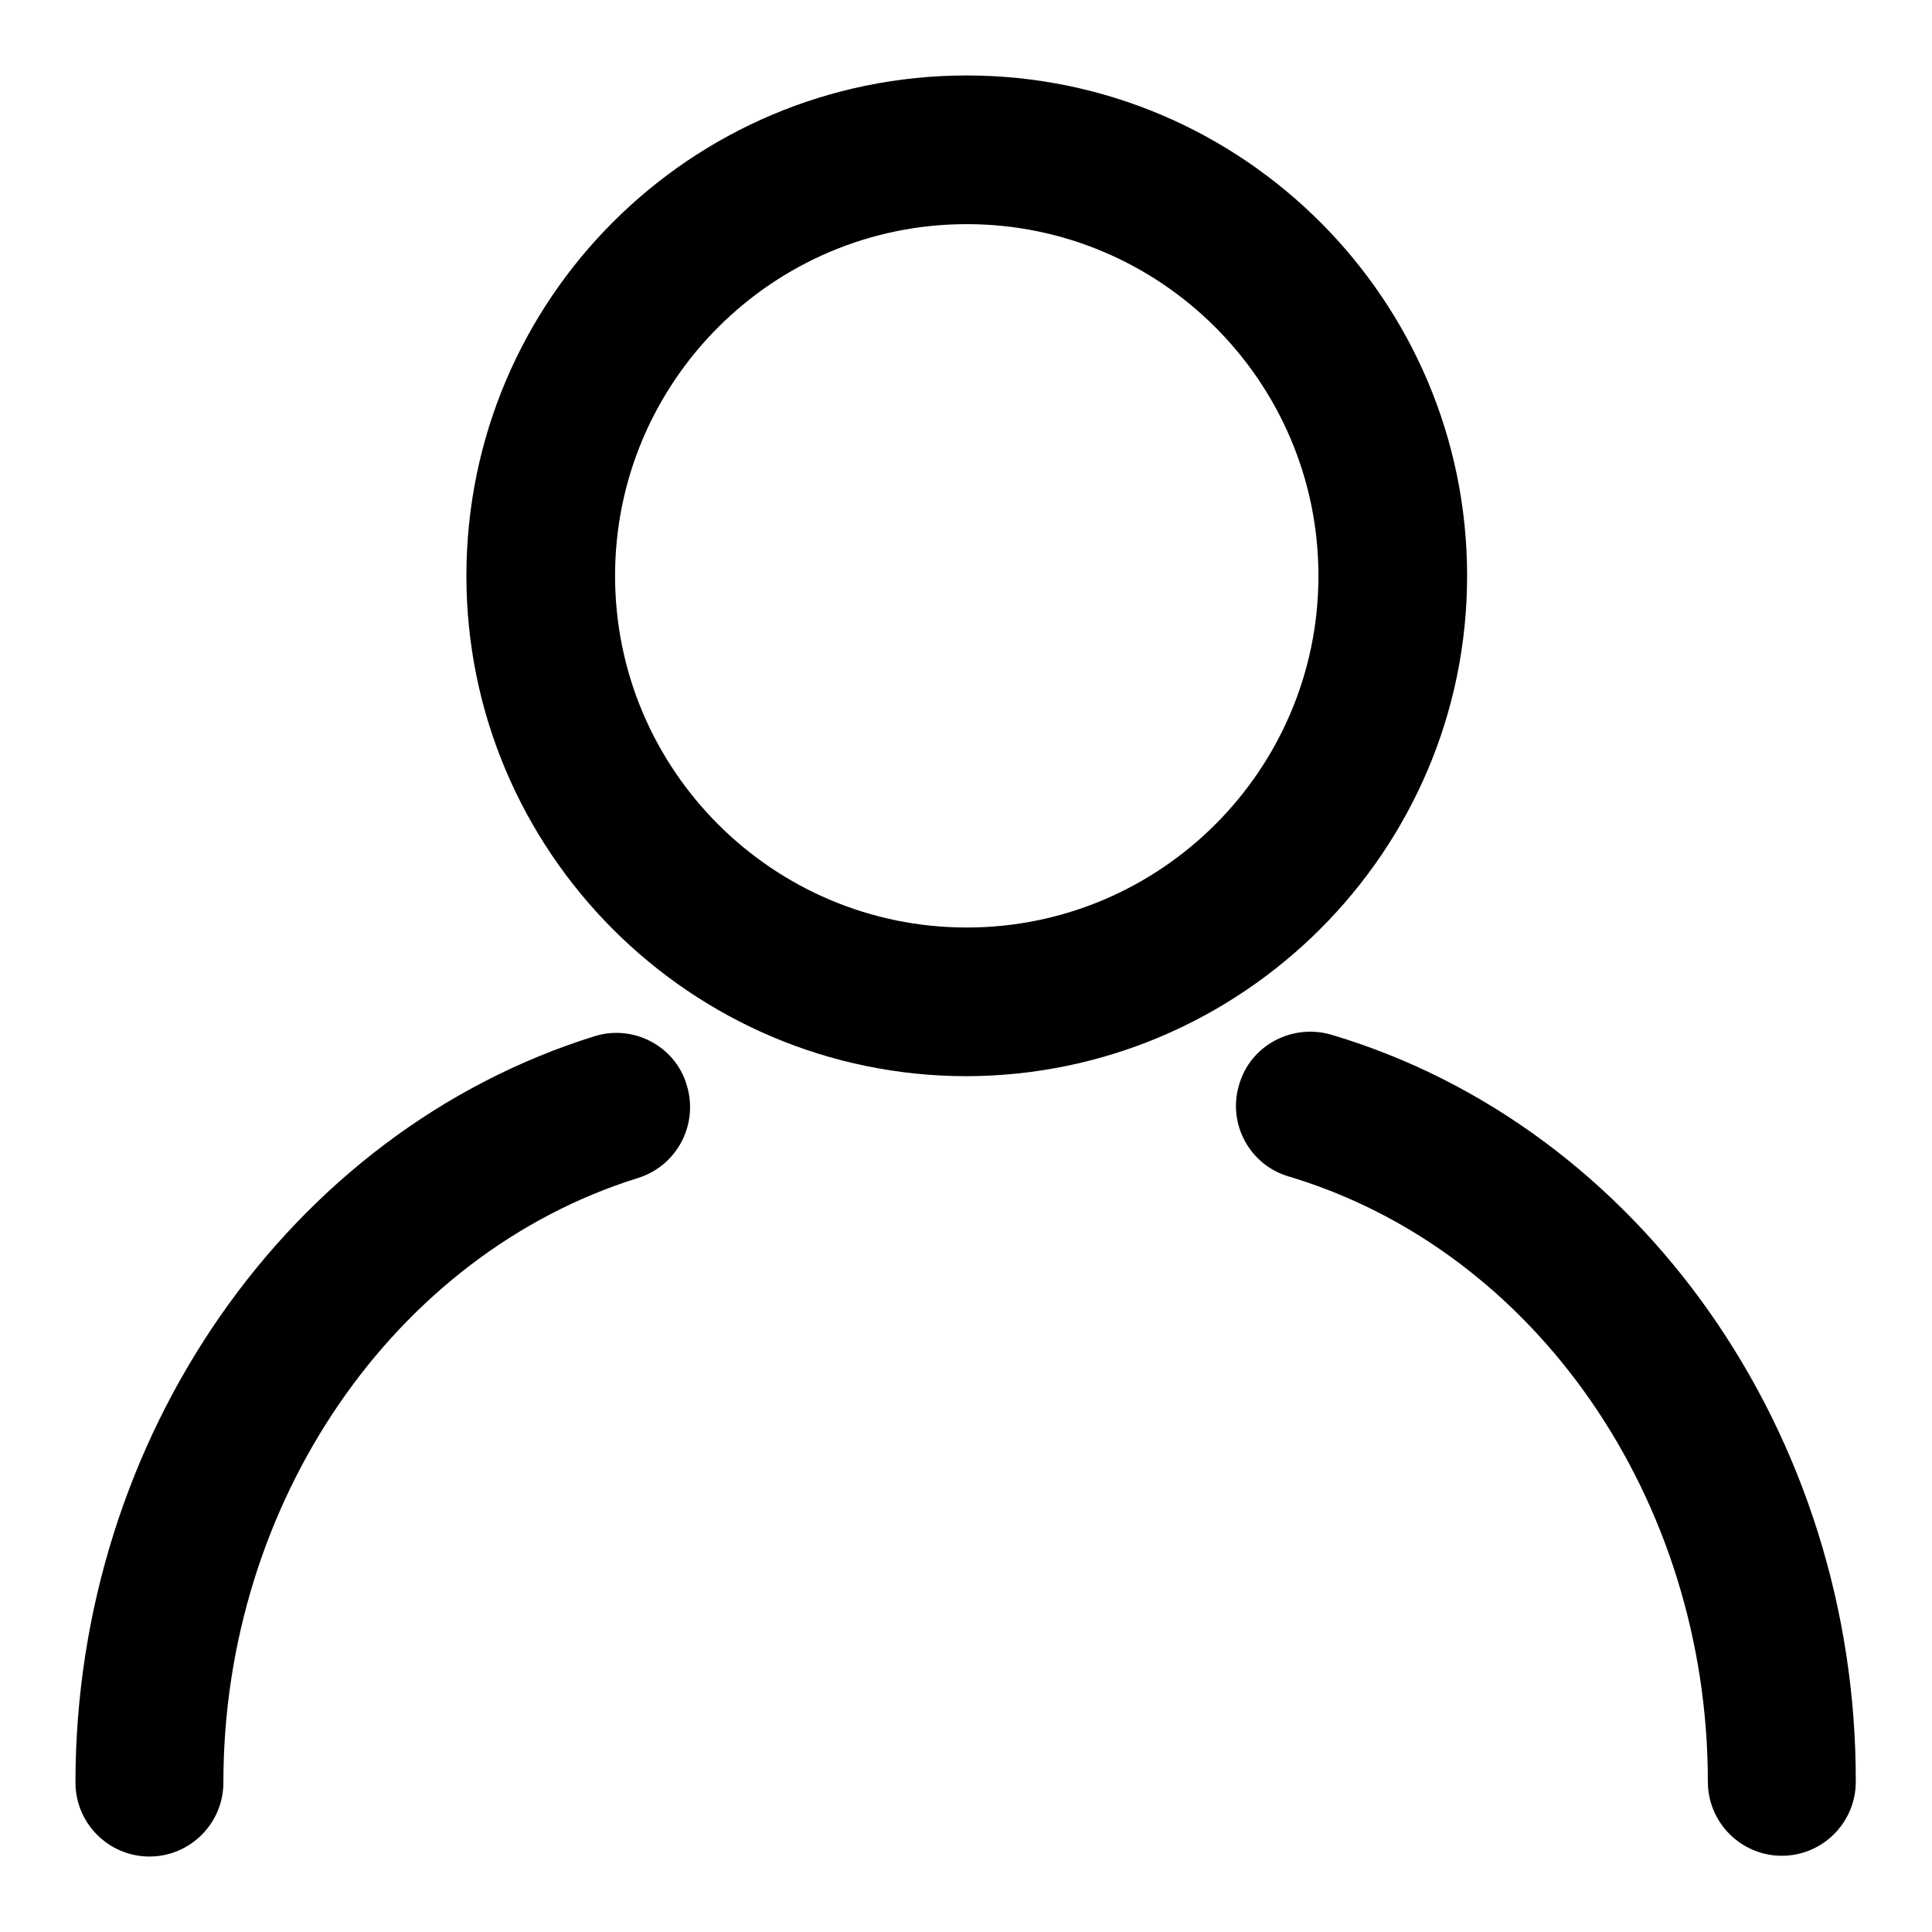
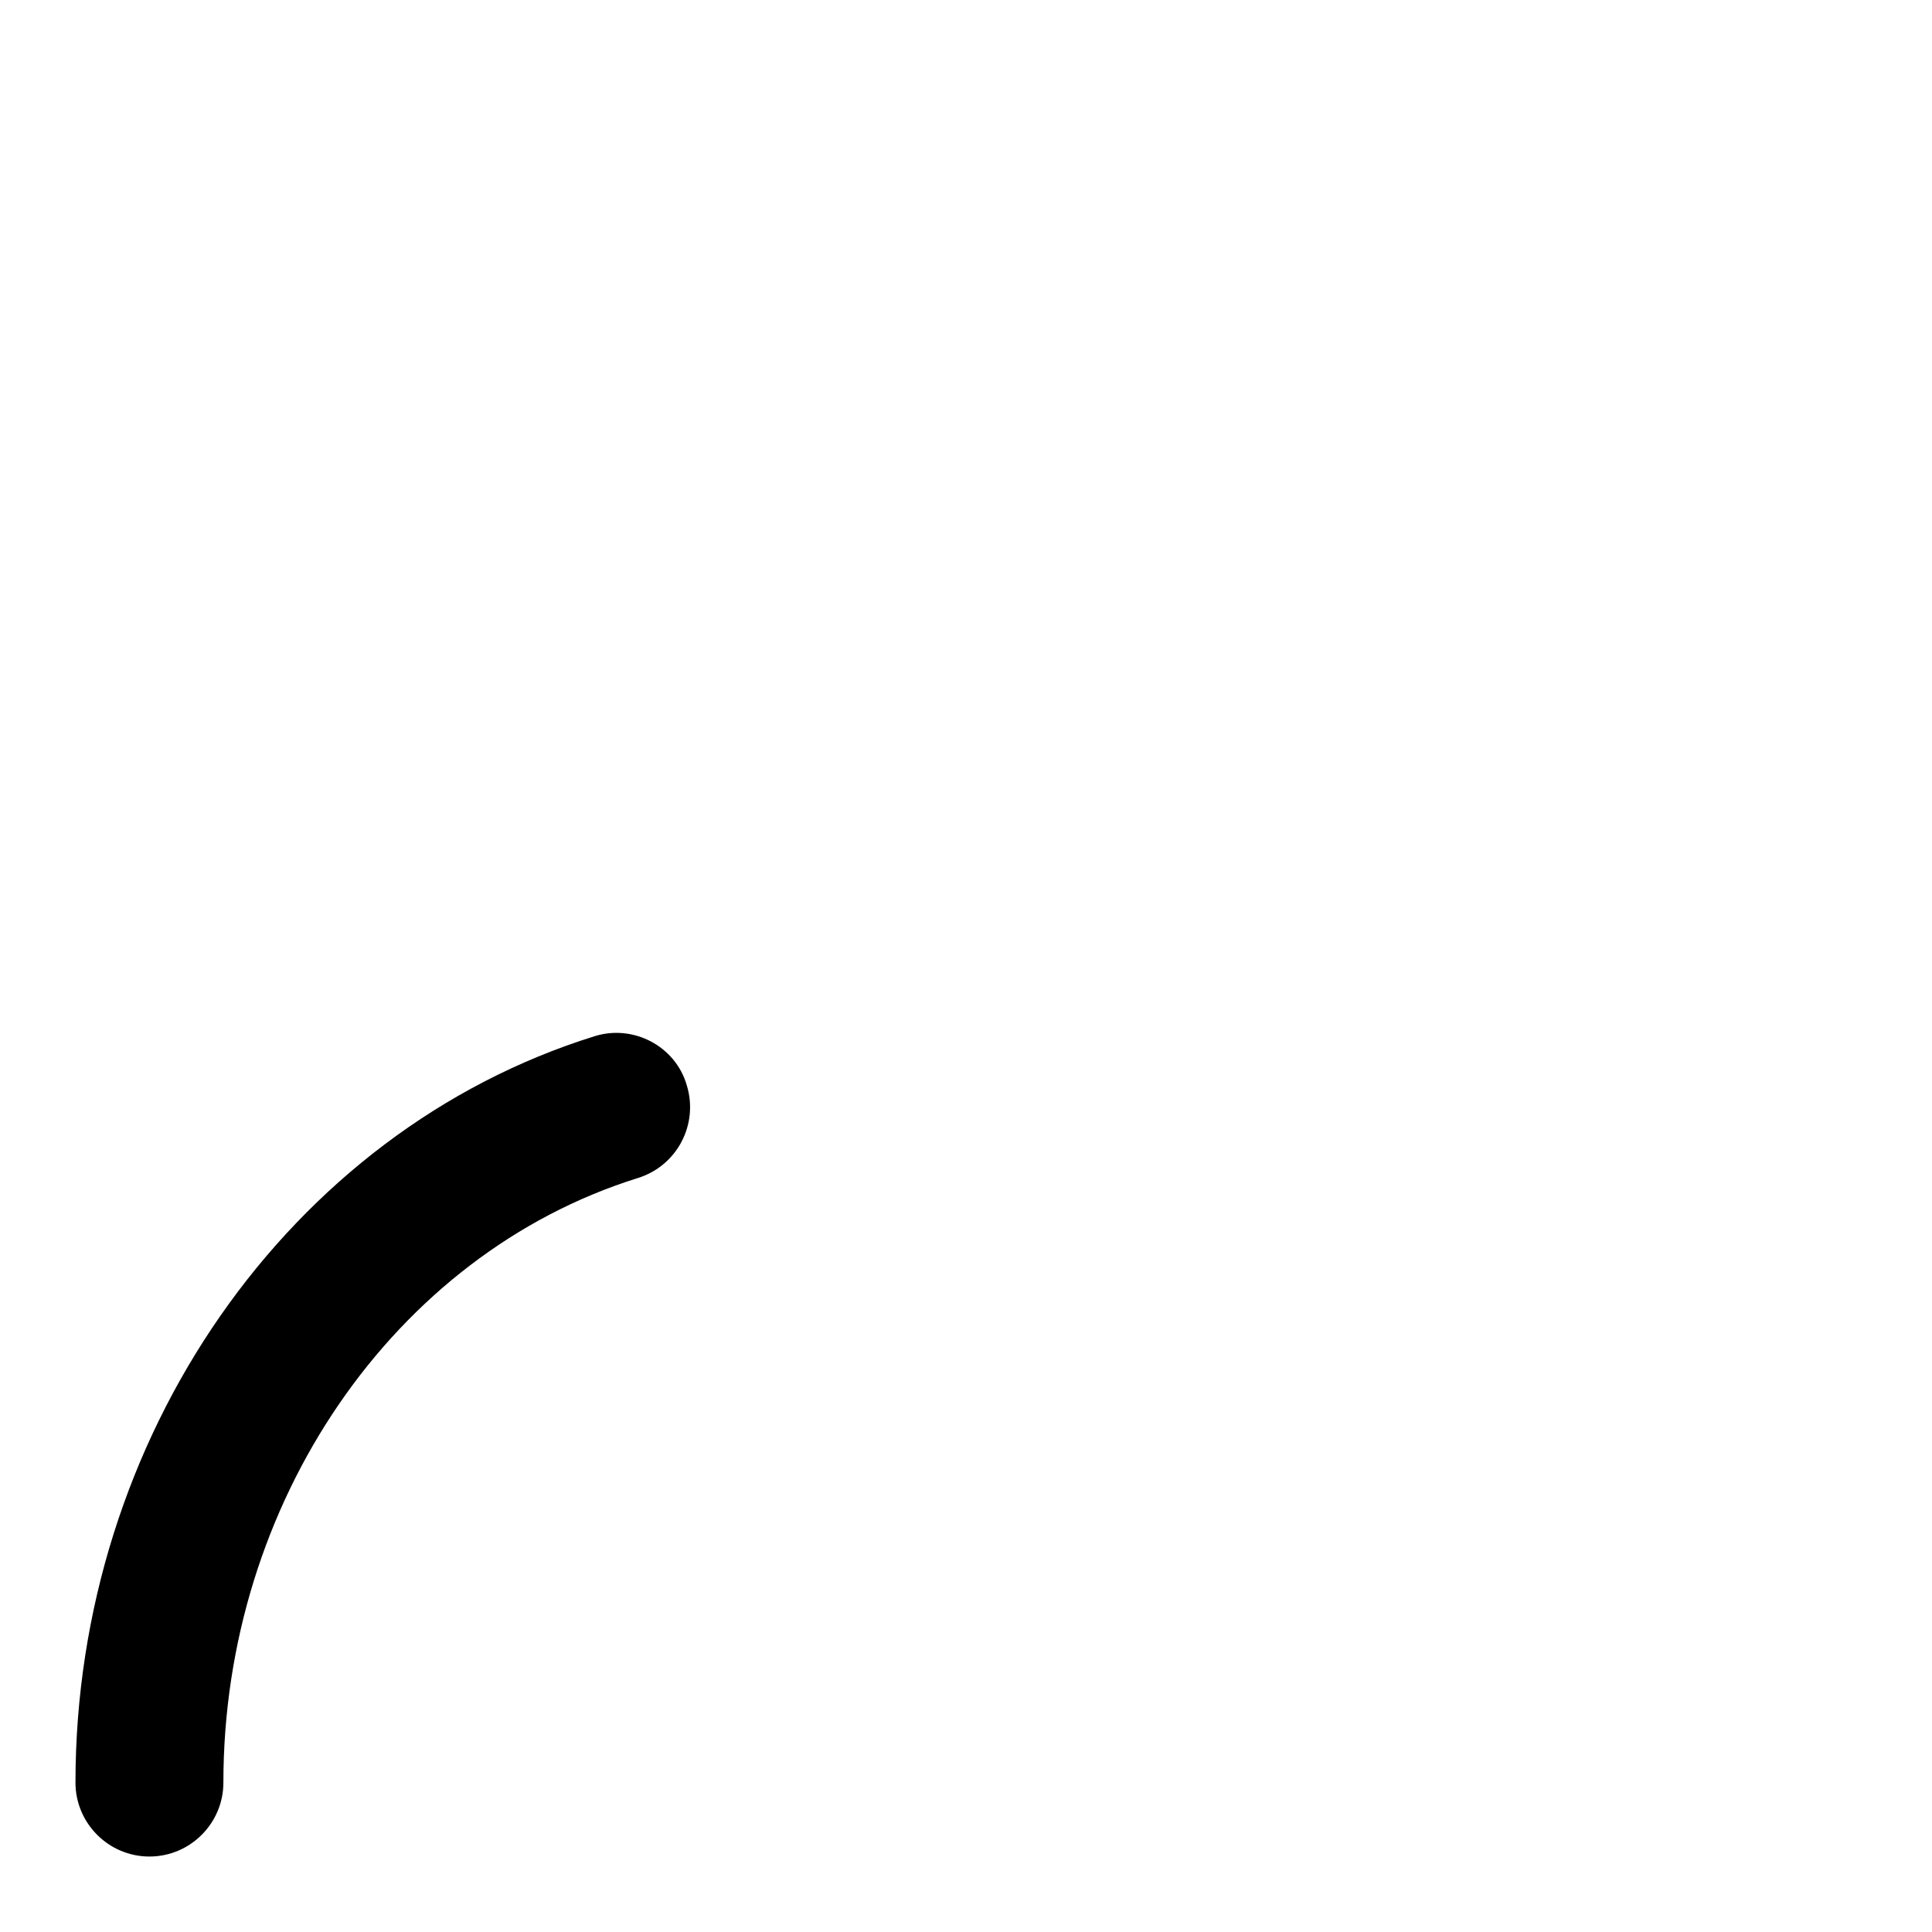
<svg xmlns="http://www.w3.org/2000/svg" version="1.1" x="0px" y="0px" viewBox="0 0 256 256" enable-background="new 0 0 256 256" xml:space="preserve">
  <g>
    <g>
-       <path fill="#000000" d="M194.4,76.3c0-36.5-29.7-66.3-66.3-66.3c-36.6,0-66.3,29.7-66.3,66.3c0,36.5,29.7,66.3,66.3,66.3C164.6,142.5,194.4,112.8,194.4,76.3z M128.1,122.9c-25.7,0-46.6-20.9-46.6-46.6c0-25.7,20.9-46.6,46.6-46.6c25.7,0,46.6,20.9,46.6,46.6C174.7,102,153.8,122.9,128.1,122.9z" />
-       <path fill="#000000" d="M176.4,137.1c-5.2-1.5-10.7,1.4-12.2,6.6c-1.6,5.2,1.4,10.7,6.6,12.2c32.7,9.8,55.5,42.8,55.5,80.2c0,5.4,4.4,9.8,9.8,9.8s9.8-4.4,9.8-9.8C246,190.1,217.4,149.3,176.4,137.1z" />
      <path fill="#000000" d="M78.8,137.3C38.3,149.9,10,190.5,10,236.2c0,5.4,4.4,9.8,9.8,9.8c5.4,0,9.8-4.4,9.8-9.8c0-37.1,22.6-70,54.9-80.1c5.2-1.6,8.1-7.1,6.5-12.3C89.5,138.6,83.9,135.7,78.8,137.3z" />
    </g>
  </g>
</svg>